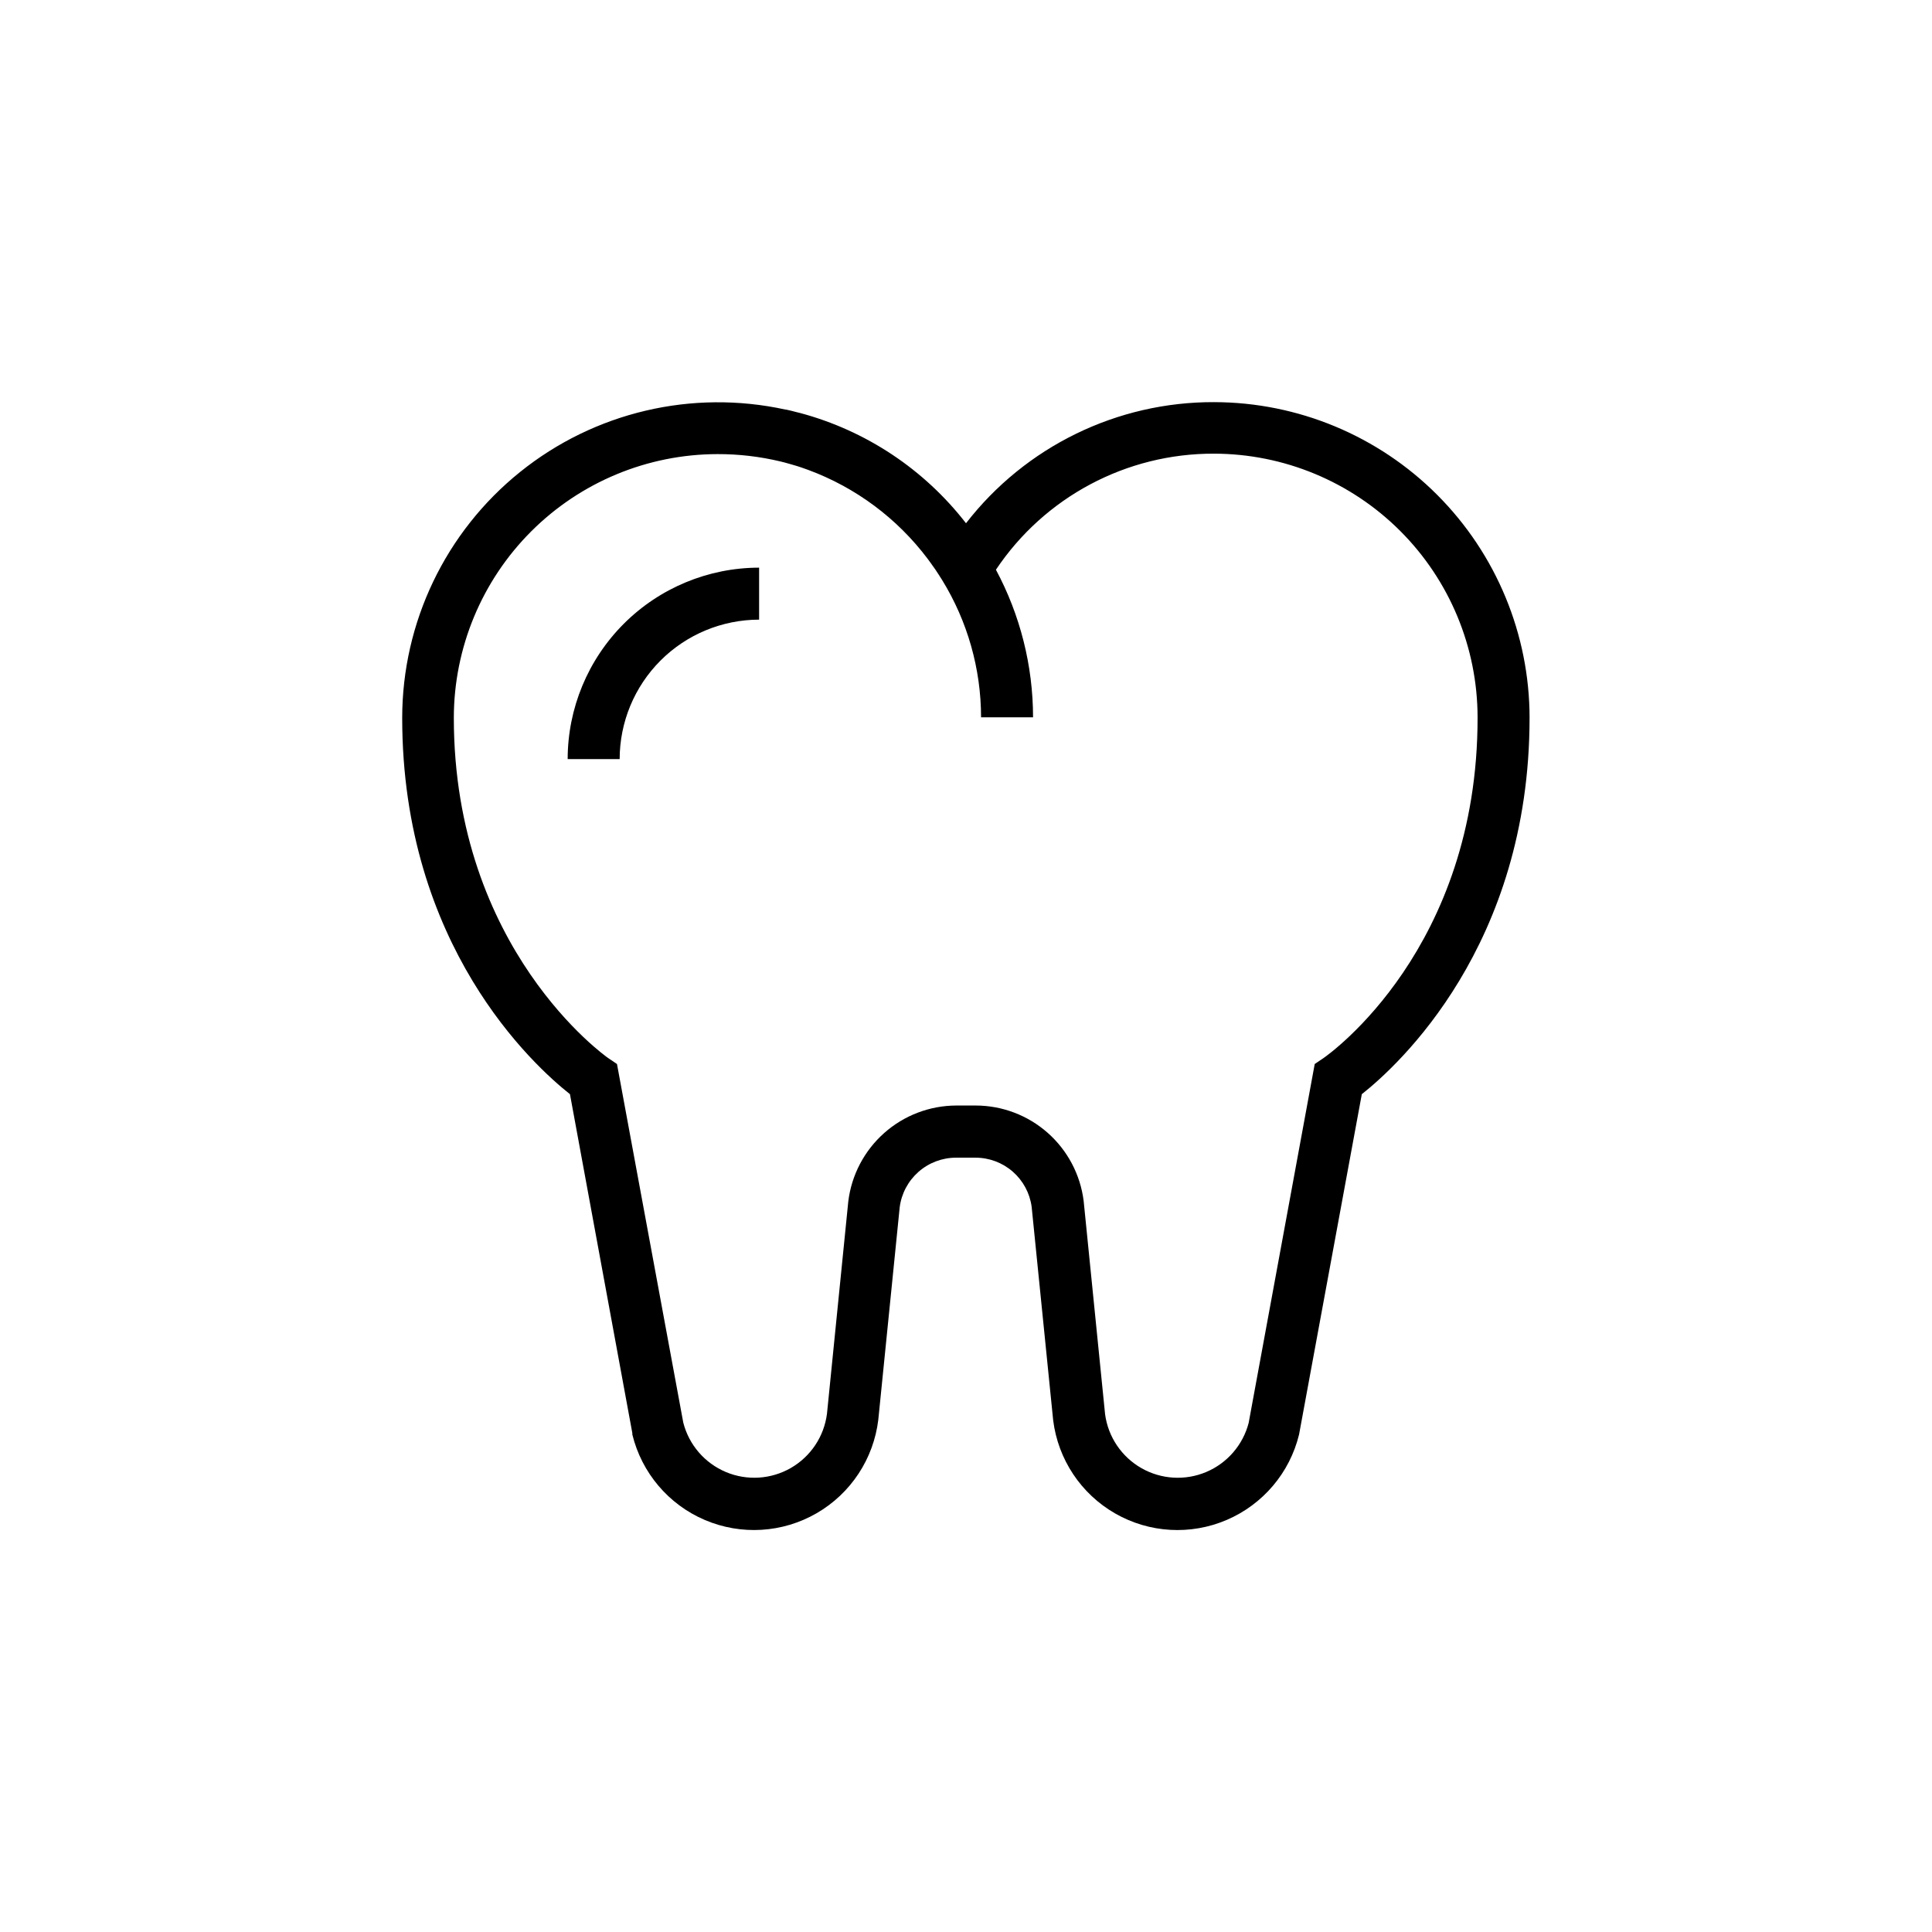
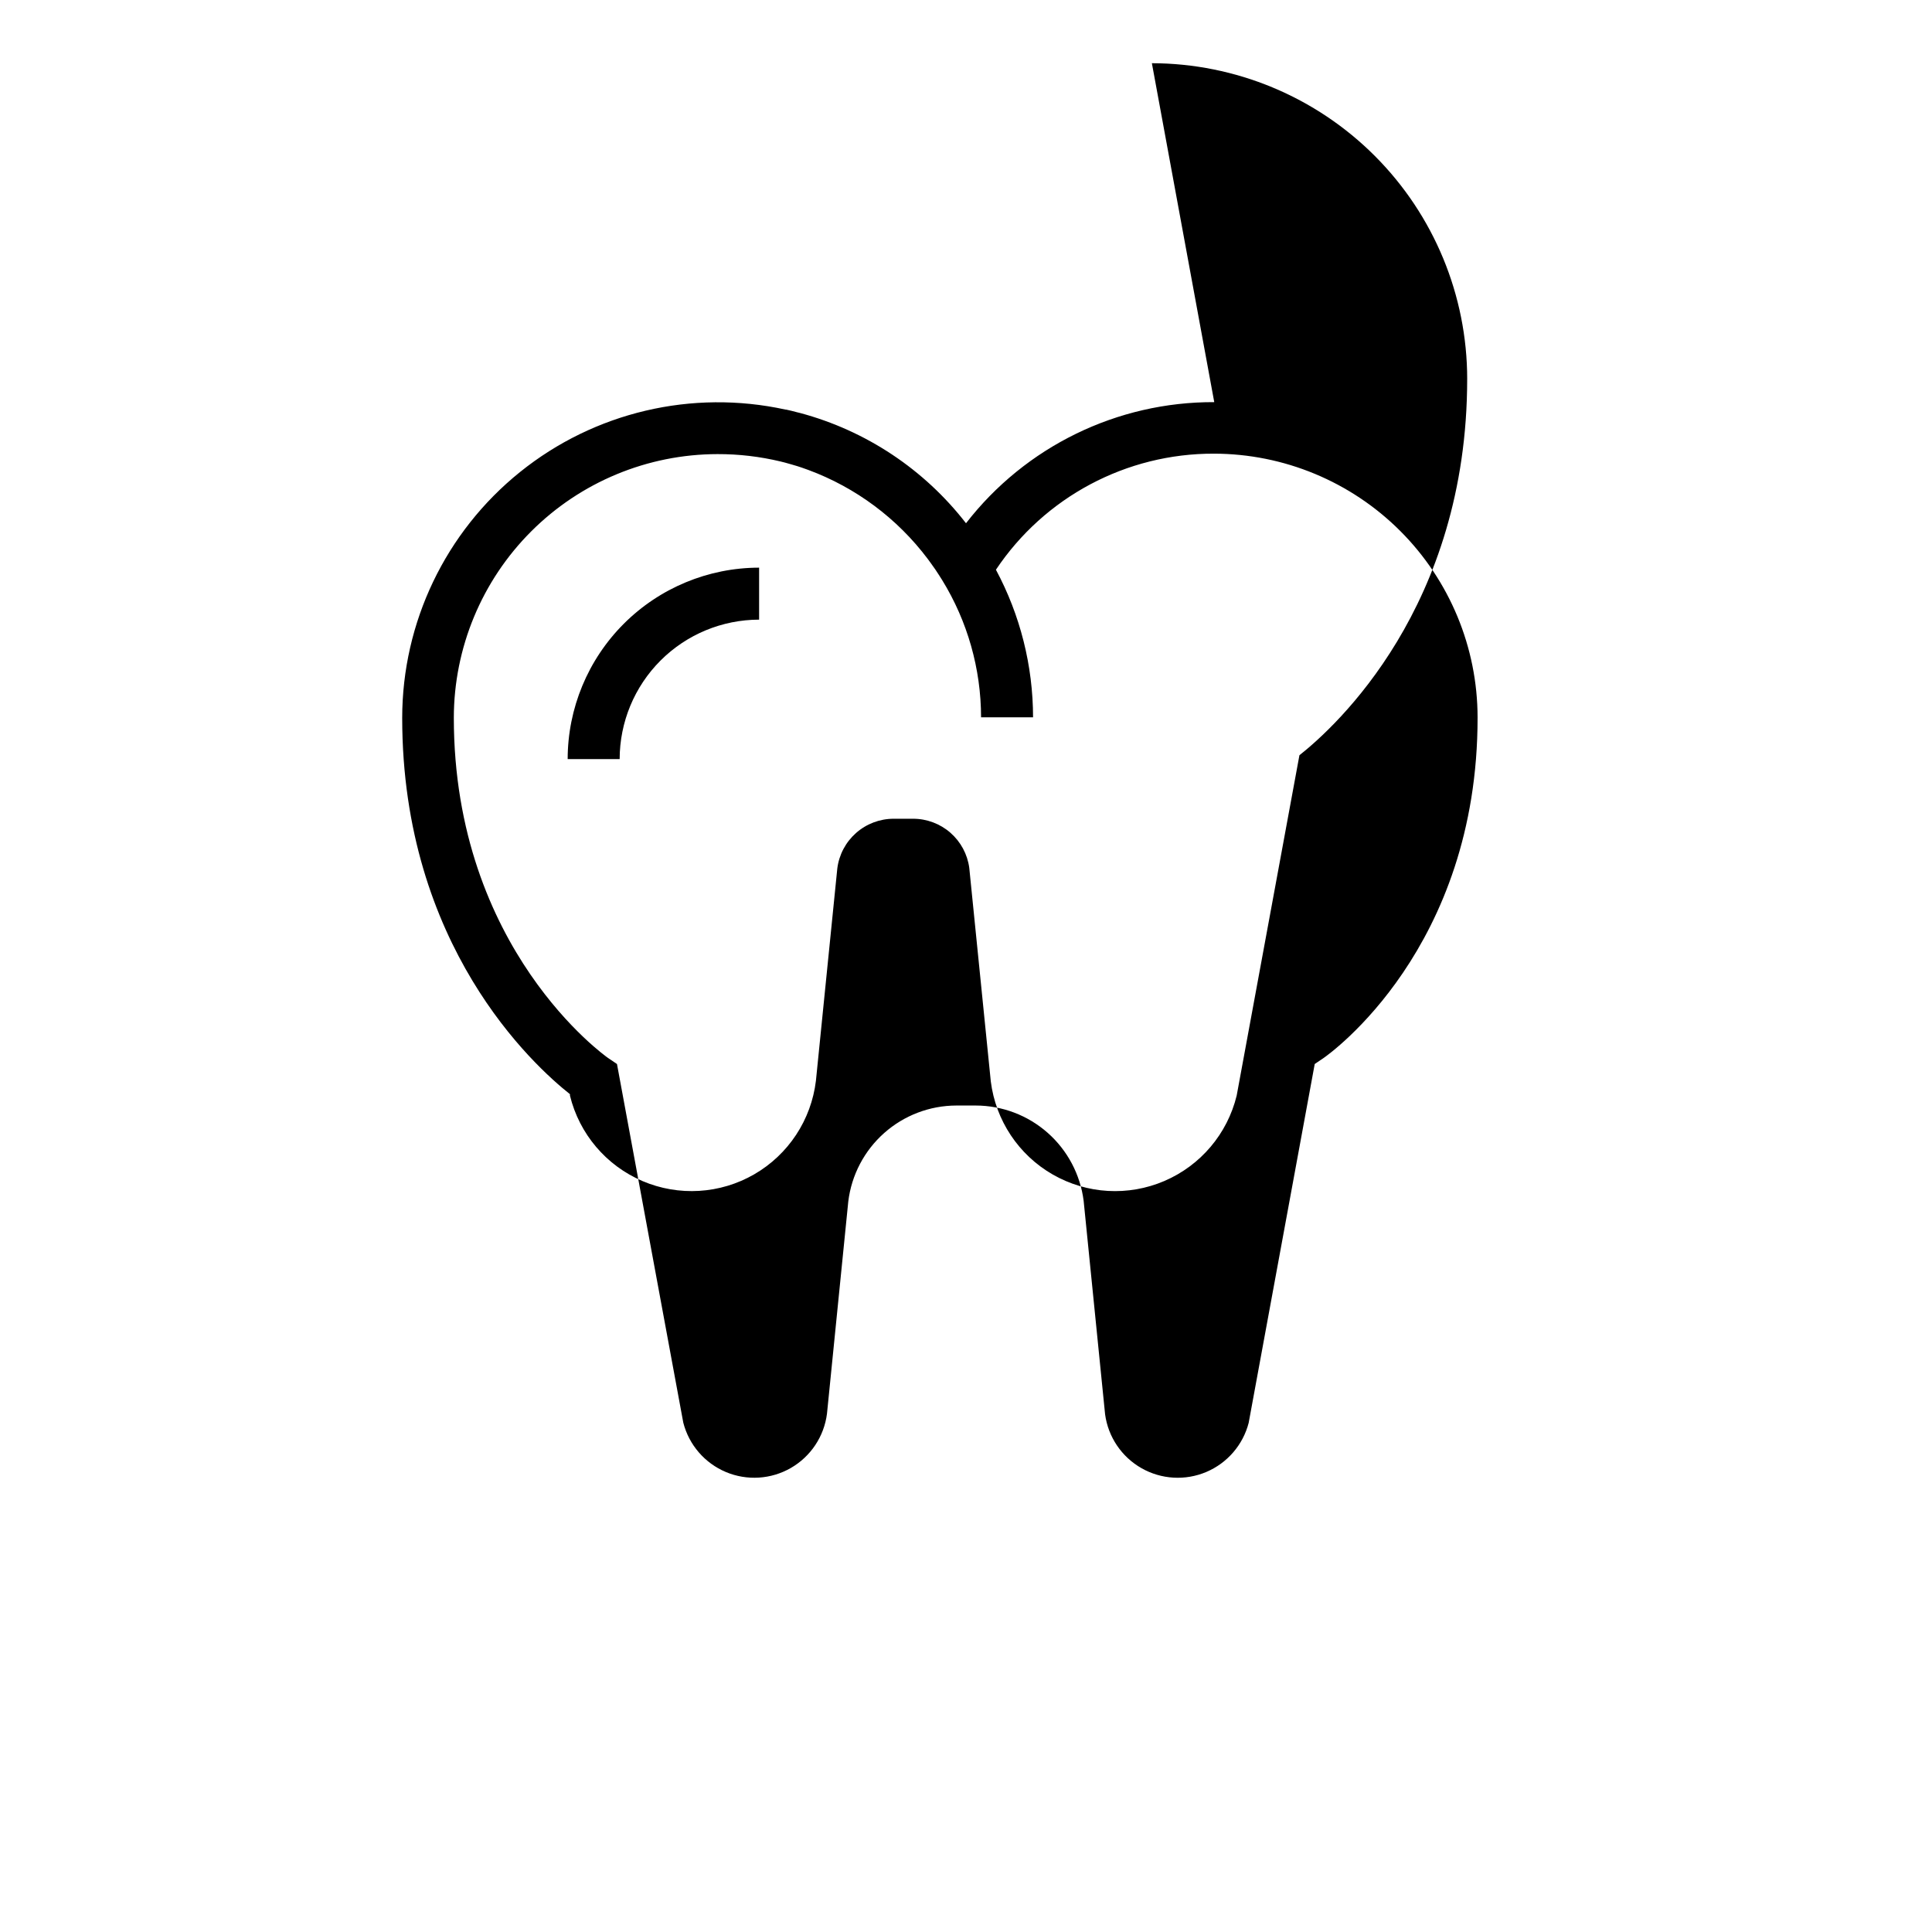
<svg xmlns="http://www.w3.org/2000/svg" fill="#000000" width="800px" height="800px" version="1.1" viewBox="144 144 512 512">
-   <path d="m465.79 250.57c-25.727-0.098-50.035 11.762-65.789 32.098-11.074-14.289-26.523-24.555-43.988-29.223l-0.809-0.195c-0.957-0.262-1.922-0.5-2.894-0.707h-0.176l0.004-0.004c-24.738-5.406-50.598 0.68-70.328 16.555-19.73 15.875-31.211 39.832-31.223 65.156 0 60.398 34.812 92.102 44.457 99.719l16.531 89.82v0.375c2.481 10.152 9.594 18.543 19.207 22.645 9.609 4.106 20.59 3.441 29.637-1.789s15.098-14.414 16.34-24.793l5.668-56.266c0.457-3.633 2.227-6.973 4.973-9.398 2.746-2.422 6.281-3.762 9.941-3.766h5.156c3.641-0.004 7.156 1.312 9.895 3.703 2.742 2.394 4.519 5.699 5.004 9.305l5.707 56.602c1.293 10.348 7.375 19.488 16.422 24.676 9.047 5.191 20.008 5.82 29.59 1.707 9.586-4.113 16.68-12.492 19.148-22.625l16.629-90.195c9.645-7.617 44.457-39.359 44.457-99.719h0.004c-0.016-22.168-8.82-43.426-24.484-59.109-15.664-15.688-36.91-24.523-59.078-24.57zm29.008 173.79-2.383 1.613-17.496 95.055 0.004 0.004c-1.508 5.863-5.66 10.688-11.234 13.051s-11.93 1.988-17.191-1.004c-5.262-2.996-8.824-8.273-9.637-14.27l-5.688-56.602c-0.887-6.961-4.277-13.363-9.539-18.008-5.262-4.644-12.039-7.211-19.055-7.223h-5.156c-7.047 0.02-13.844 2.613-19.113 7.293-5.269 4.68-8.648 11.121-9.504 18.113l-5.648 56.266c-0.766 6.023-4.305 11.34-9.566 14.375-5.258 3.031-11.633 3.43-17.23 1.078-5.598-2.356-9.77-7.191-11.281-13.07l-17.574-95.055-2.383-1.613c-0.395-0.277-40.855-28.715-40.855-90.156 0.027-18.52 7.394-36.273 20.492-49.371 13.094-13.098 30.852-20.465 49.371-20.492 5.656-0.016 11.289 0.645 16.789 1.969 0.945 0.234 1.891 0.492 2.832 0.766l1.535 0.453c0.789 0.254 1.574 0.512 2.363 0.809l0.551 0.195c12.609 4.668 23.605 12.867 31.684 23.617l0.746 1.023 1.258 1.77c0.609 0.906 1.199 1.832 1.789 2.773l0.004 0.004c6.727 10.938 10.297 23.527 10.312 36.367h13.777c-0.012-13.645-3.391-27.078-9.84-39.105 12.891-19.285 34.582-30.832 57.781-30.758 18.52 0.023 36.277 7.394 49.371 20.492 13.098 13.094 20.465 30.852 20.492 49.371 0.078 61.227-39.145 89.133-40.777 90.273zm-200.36-79.191h13.777c0.012-9.797 3.906-19.191 10.836-26.121s16.324-10.824 26.121-10.836v-13.777c-13.449 0.012-26.348 5.359-35.863 14.871-9.512 9.516-14.859 22.414-14.871 35.863z" />
+   <path d="m465.79 250.57c-25.727-0.098-50.035 11.762-65.789 32.098-11.074-14.289-26.523-24.555-43.988-29.223l-0.809-0.195c-0.957-0.262-1.922-0.5-2.894-0.707h-0.176l0.004-0.004c-24.738-5.406-50.598 0.68-70.328 16.555-19.73 15.875-31.211 39.832-31.223 65.156 0 60.398 34.812 92.102 44.457 99.719v0.375c2.481 10.152 9.594 18.543 19.207 22.645 9.609 4.106 20.59 3.441 29.637-1.789s15.098-14.414 16.34-24.793l5.668-56.266c0.457-3.633 2.227-6.973 4.973-9.398 2.746-2.422 6.281-3.762 9.941-3.766h5.156c3.641-0.004 7.156 1.312 9.895 3.703 2.742 2.394 4.519 5.699 5.004 9.305l5.707 56.602c1.293 10.348 7.375 19.488 16.422 24.676 9.047 5.191 20.008 5.82 29.59 1.707 9.586-4.113 16.68-12.492 19.148-22.625l16.629-90.195c9.645-7.617 44.457-39.359 44.457-99.719h0.004c-0.016-22.168-8.82-43.426-24.484-59.109-15.664-15.688-36.91-24.523-59.078-24.57zm29.008 173.79-2.383 1.613-17.496 95.055 0.004 0.004c-1.508 5.863-5.66 10.688-11.234 13.051s-11.93 1.988-17.191-1.004c-5.262-2.996-8.824-8.273-9.637-14.27l-5.688-56.602c-0.887-6.961-4.277-13.363-9.539-18.008-5.262-4.644-12.039-7.211-19.055-7.223h-5.156c-7.047 0.02-13.844 2.613-19.113 7.293-5.269 4.68-8.648 11.121-9.504 18.113l-5.648 56.266c-0.766 6.023-4.305 11.34-9.566 14.375-5.258 3.031-11.633 3.43-17.23 1.078-5.598-2.356-9.77-7.191-11.281-13.07l-17.574-95.055-2.383-1.613c-0.395-0.277-40.855-28.715-40.855-90.156 0.027-18.52 7.394-36.273 20.492-49.371 13.094-13.098 30.852-20.465 49.371-20.492 5.656-0.016 11.289 0.645 16.789 1.969 0.945 0.234 1.891 0.492 2.832 0.766l1.535 0.453c0.789 0.254 1.574 0.512 2.363 0.809l0.551 0.195c12.609 4.668 23.605 12.867 31.684 23.617l0.746 1.023 1.258 1.77c0.609 0.906 1.199 1.832 1.789 2.773l0.004 0.004c6.727 10.938 10.297 23.527 10.312 36.367h13.777c-0.012-13.645-3.391-27.078-9.84-39.105 12.891-19.285 34.582-30.832 57.781-30.758 18.52 0.023 36.277 7.394 49.371 20.492 13.098 13.094 20.465 30.852 20.492 49.371 0.078 61.227-39.145 89.133-40.777 90.273zm-200.36-79.191h13.777c0.012-9.797 3.906-19.191 10.836-26.121s16.324-10.824 26.121-10.836v-13.777c-13.449 0.012-26.348 5.359-35.863 14.871-9.512 9.516-14.859 22.414-14.871 35.863z" />
</svg>